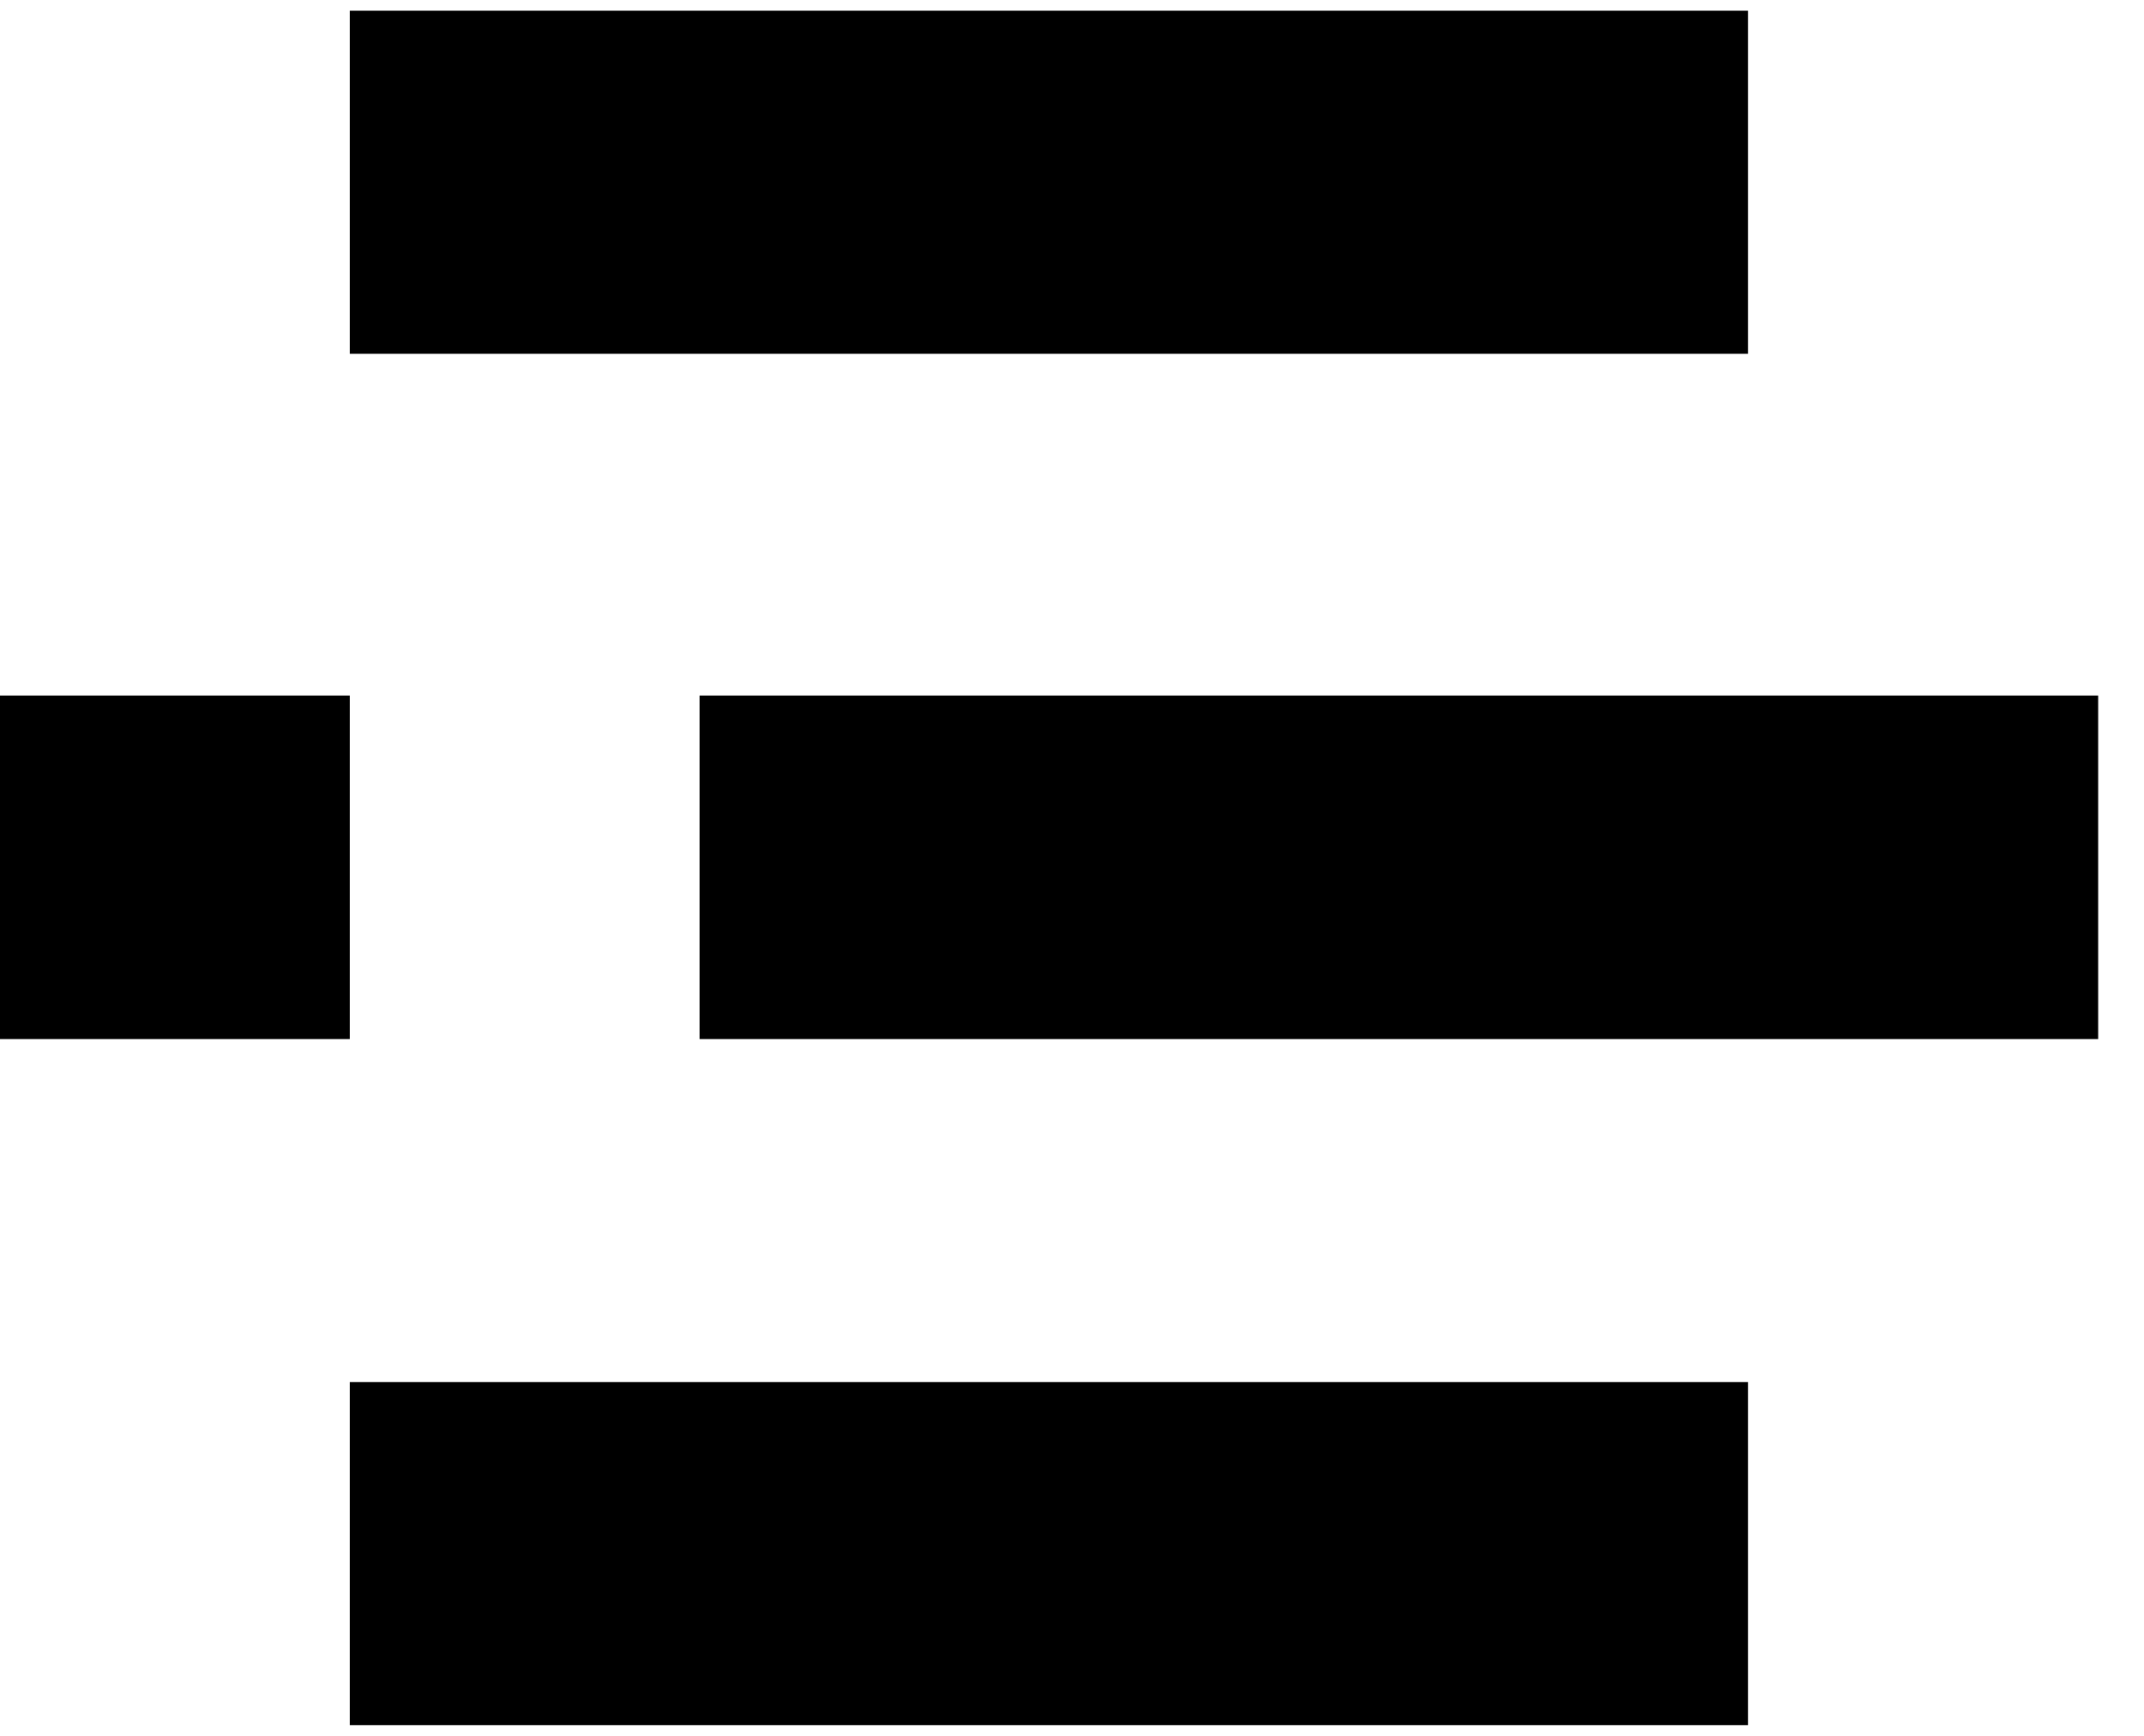
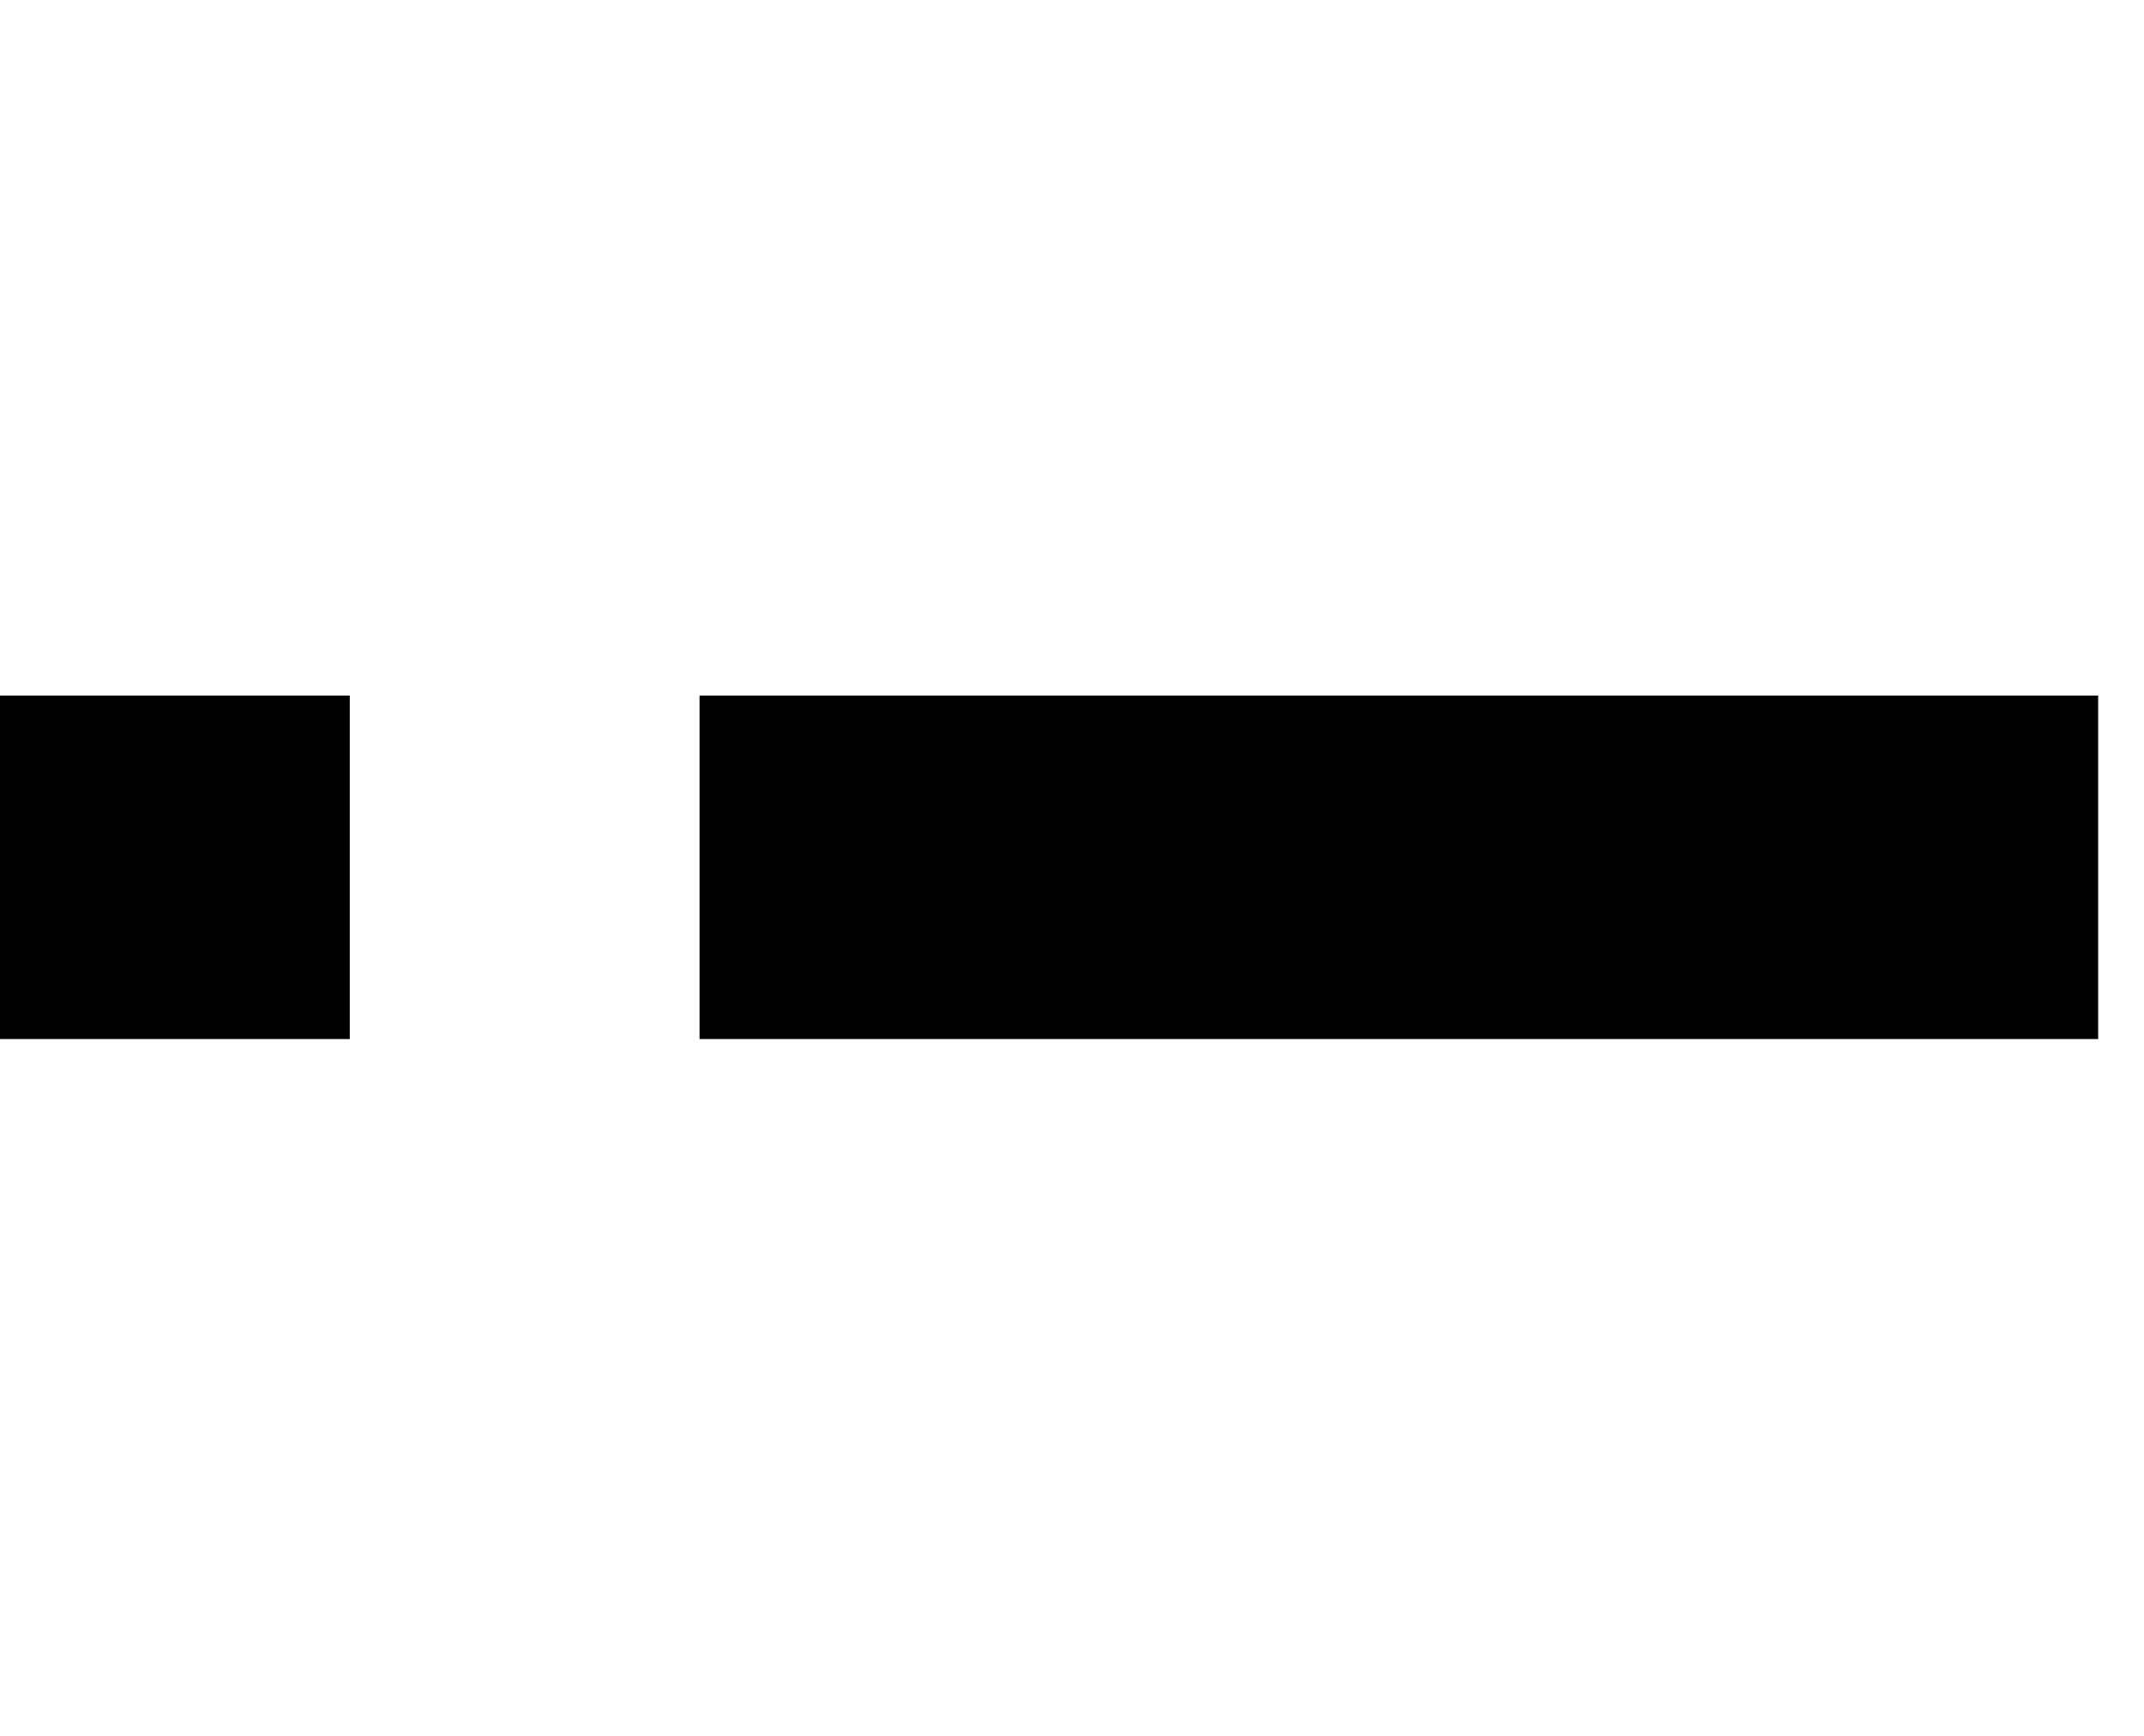
<svg xmlns="http://www.w3.org/2000/svg" width="21px" height="17px" viewBox="0 0 21 17" version="1.1">
  <g id="surface1">
-     <path d="M 17.121 0.105 L 3.426 0.105 L 3.426 3.465 L 17.121 3.465 Z M 17.121 0.105 " fill="black" />
-     <path d="M 17.121 13.535 L 3.426 13.535 L 3.426 16.895 L 17.121 16.895 Z M 17.121 13.535 " fill="black" />
    <path d="M 20.551 6.812 L 6.852 6.812 L 6.852 10.176 L 20.551 10.176 Z M 20.551 6.812 " fill="black" />
    <path d="M 3.426 6.812 L 0 6.812 L 0 10.176 L 3.426 10.176 Z M 3.426 6.812 " fill="black" />
  </g>
</svg>